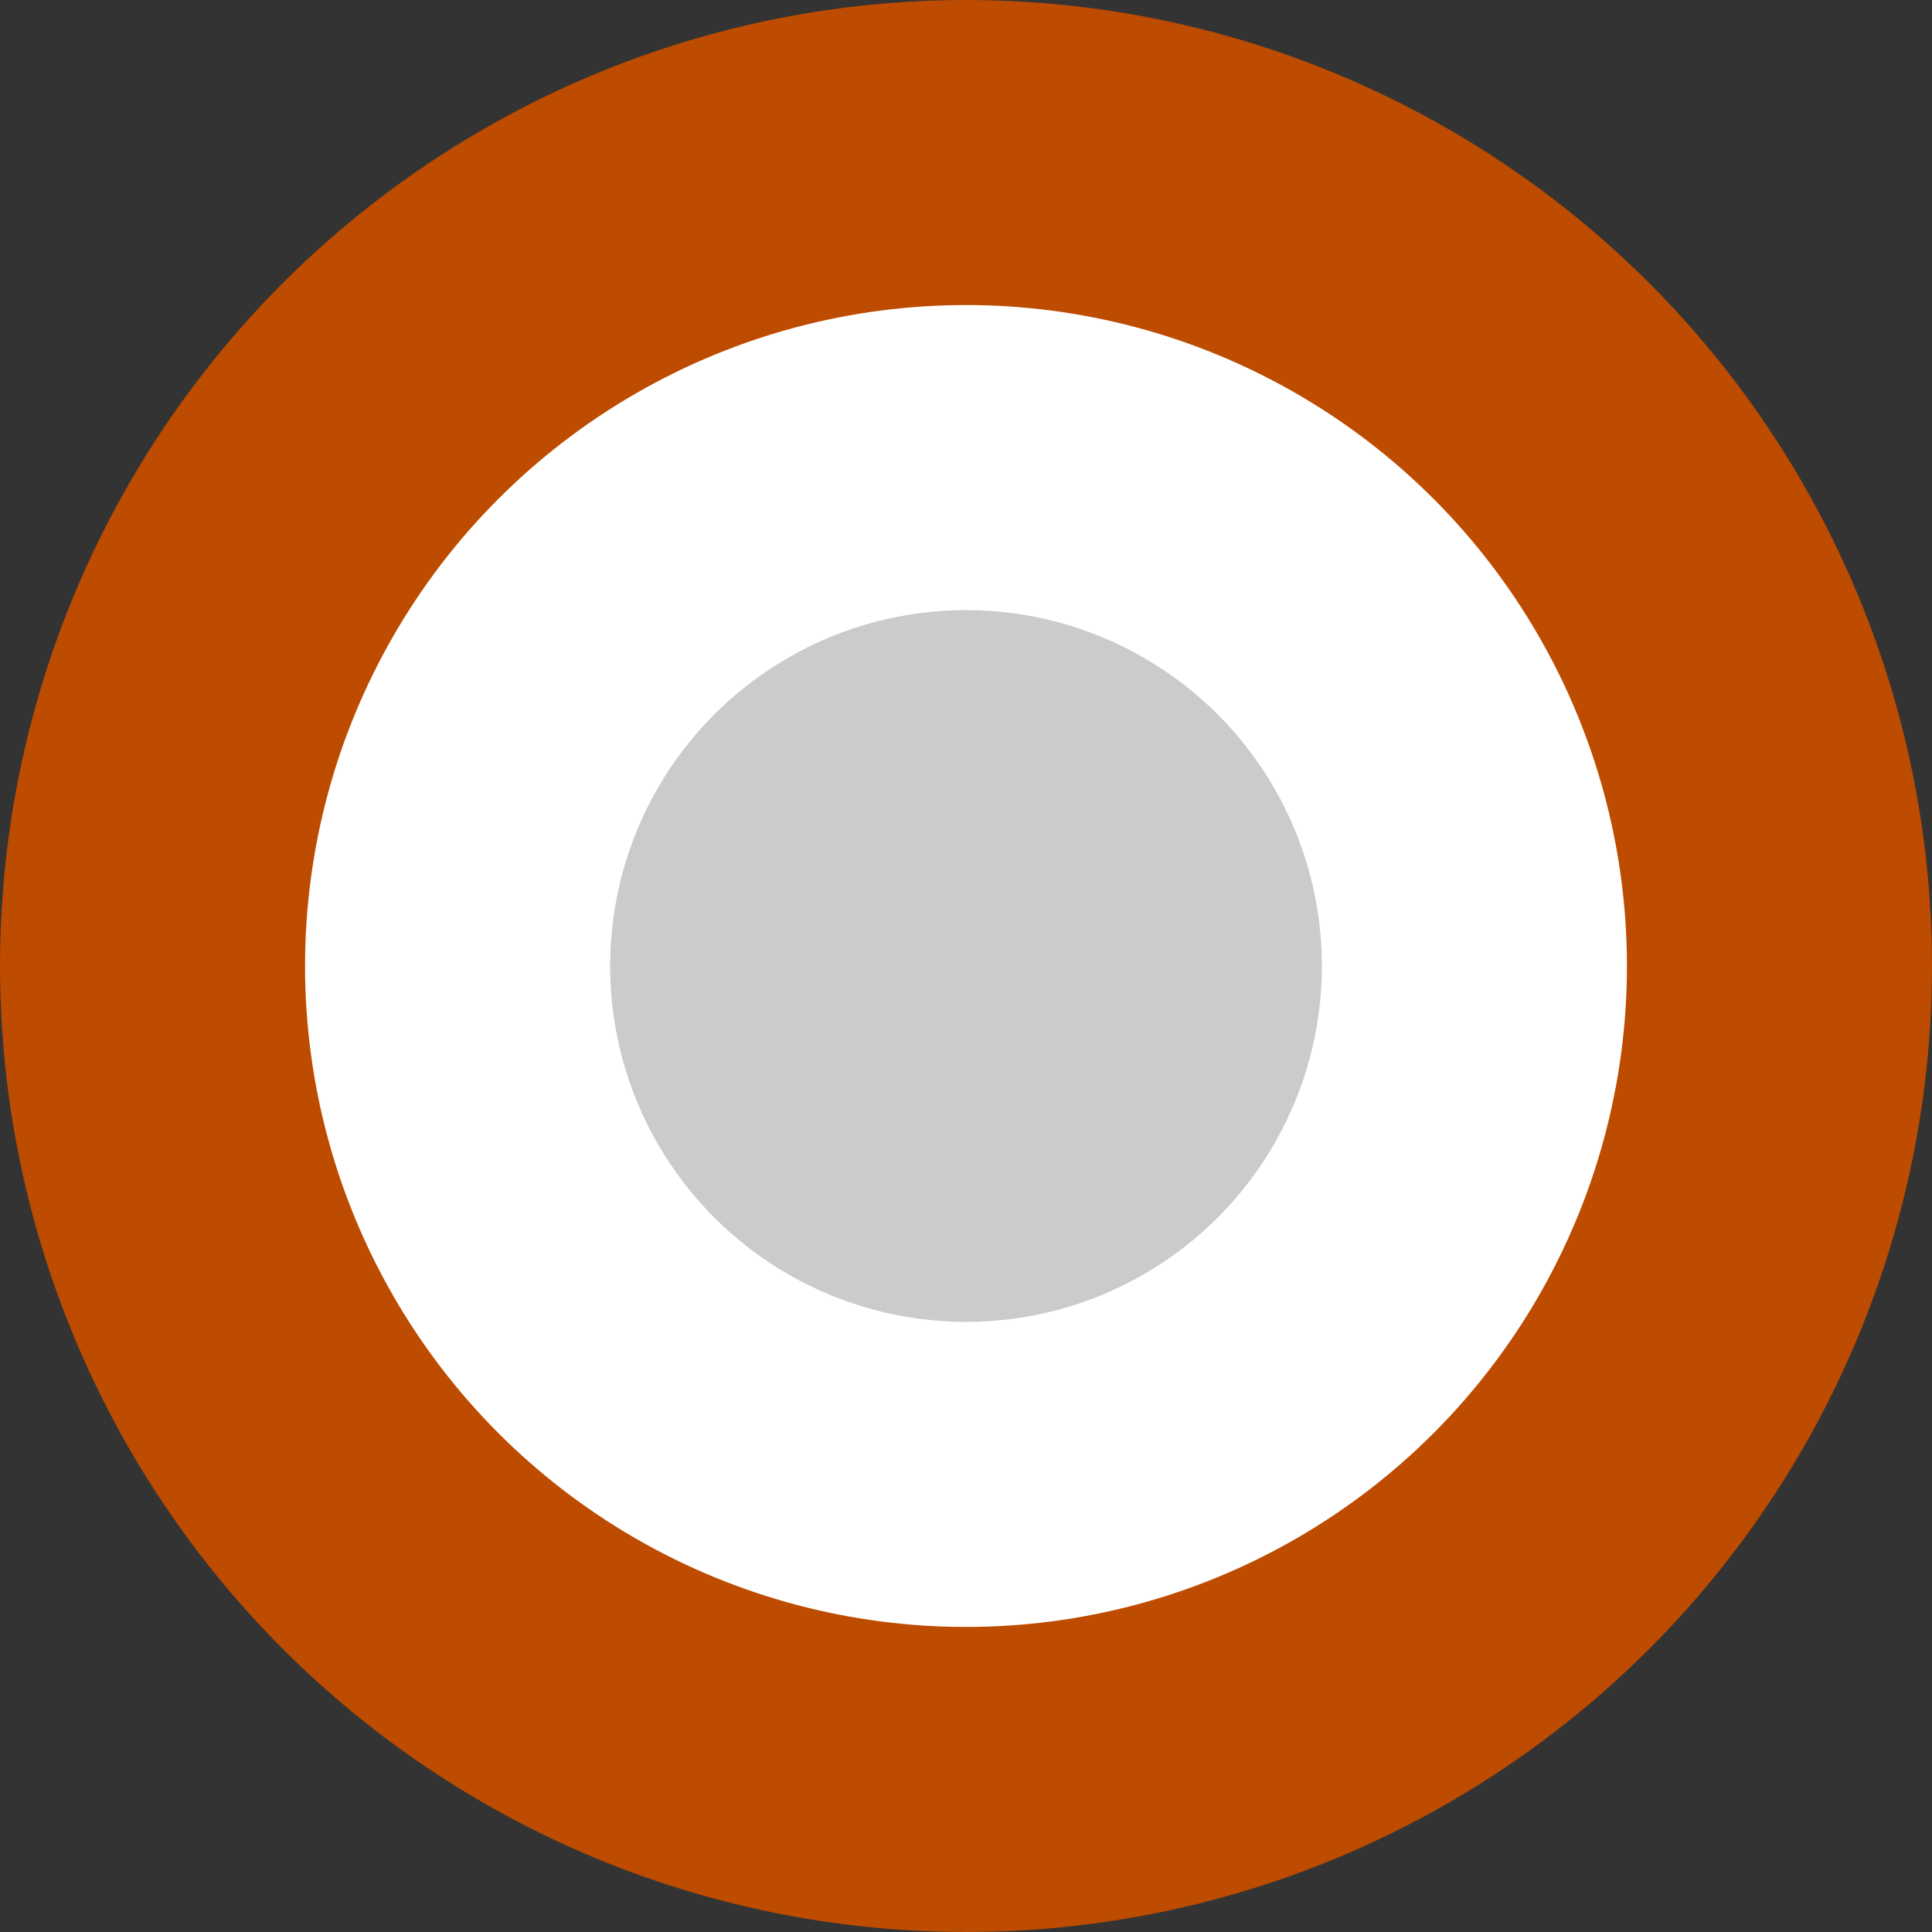
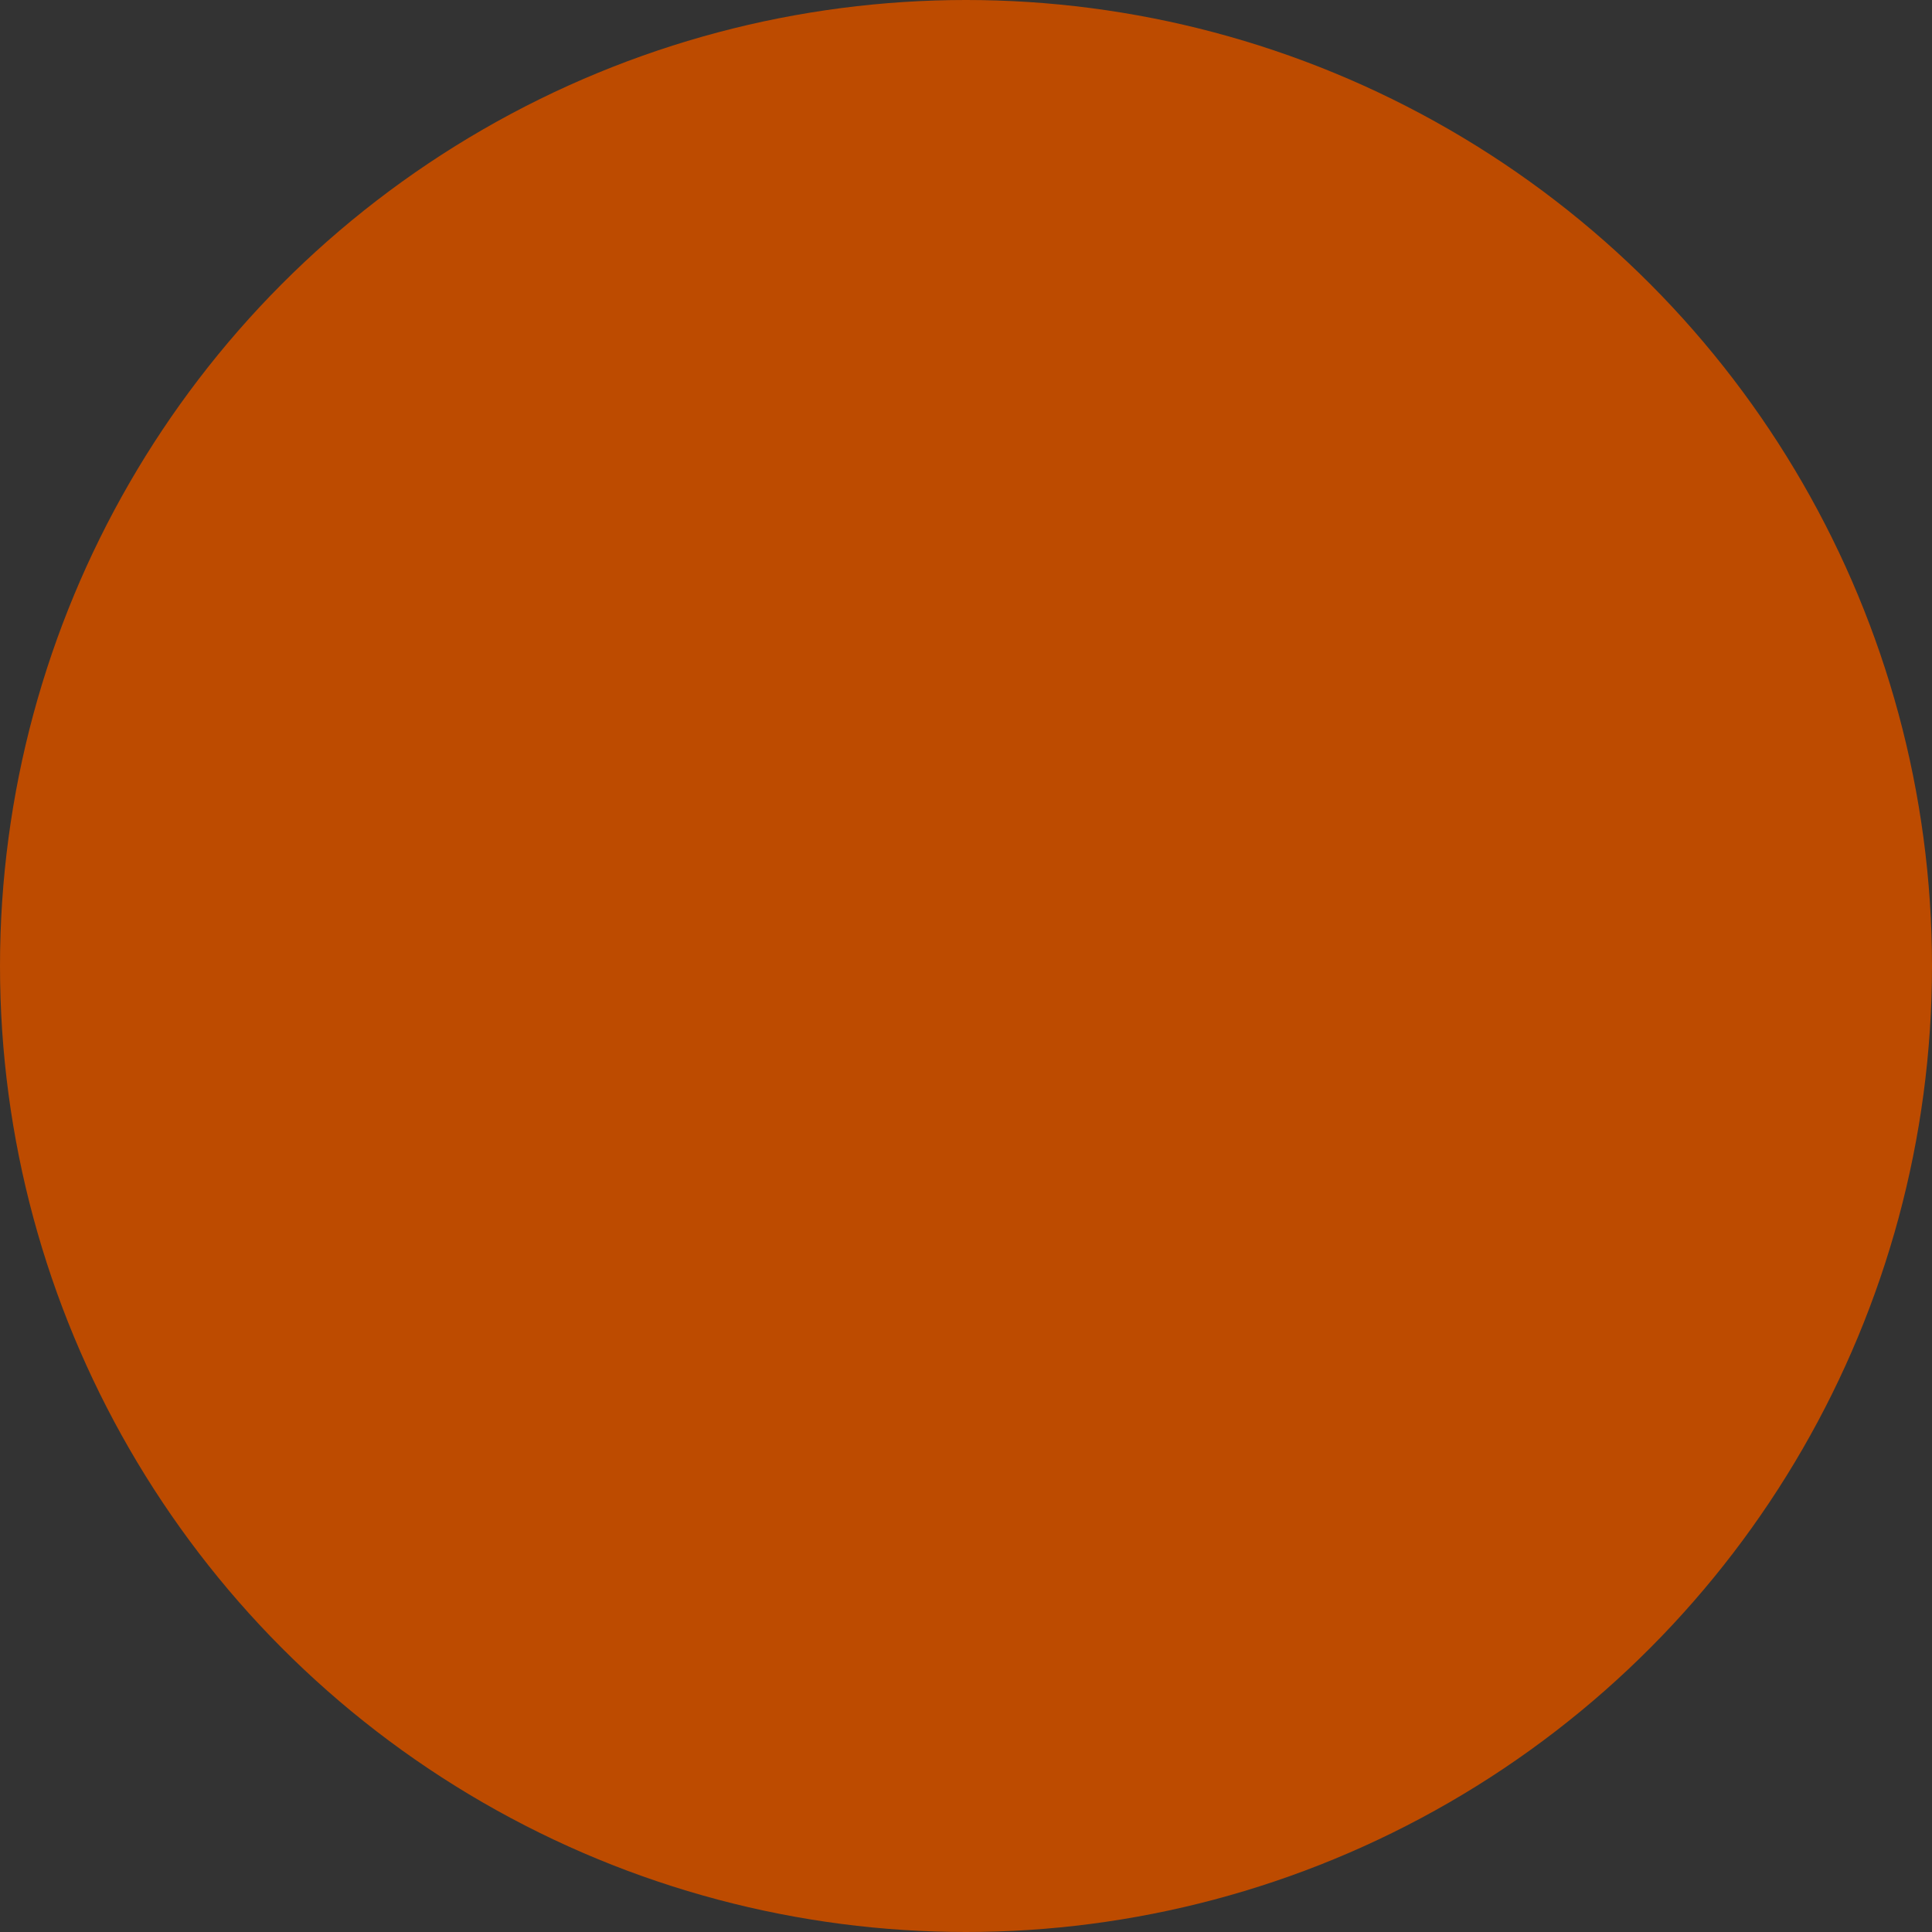
<svg xmlns="http://www.w3.org/2000/svg" width="19" height="19" viewBox="0 0 19 19">
  <rect x="0" y="0" width="19" height="19" fill="#333333" stroke="none" />
  <g fill="none" fill-rule="evenodd">
    <circle cx="9.5" cy="9.5" r="9.5" fill="#BD4B00" />
-     <circle cx="9.5" cy="9.5" r="6.5" fill="#FFF" />
-     <circle cx="9.5" cy="9.5" r="3.5" fill="#CACCCC" />
  </g>
</svg>